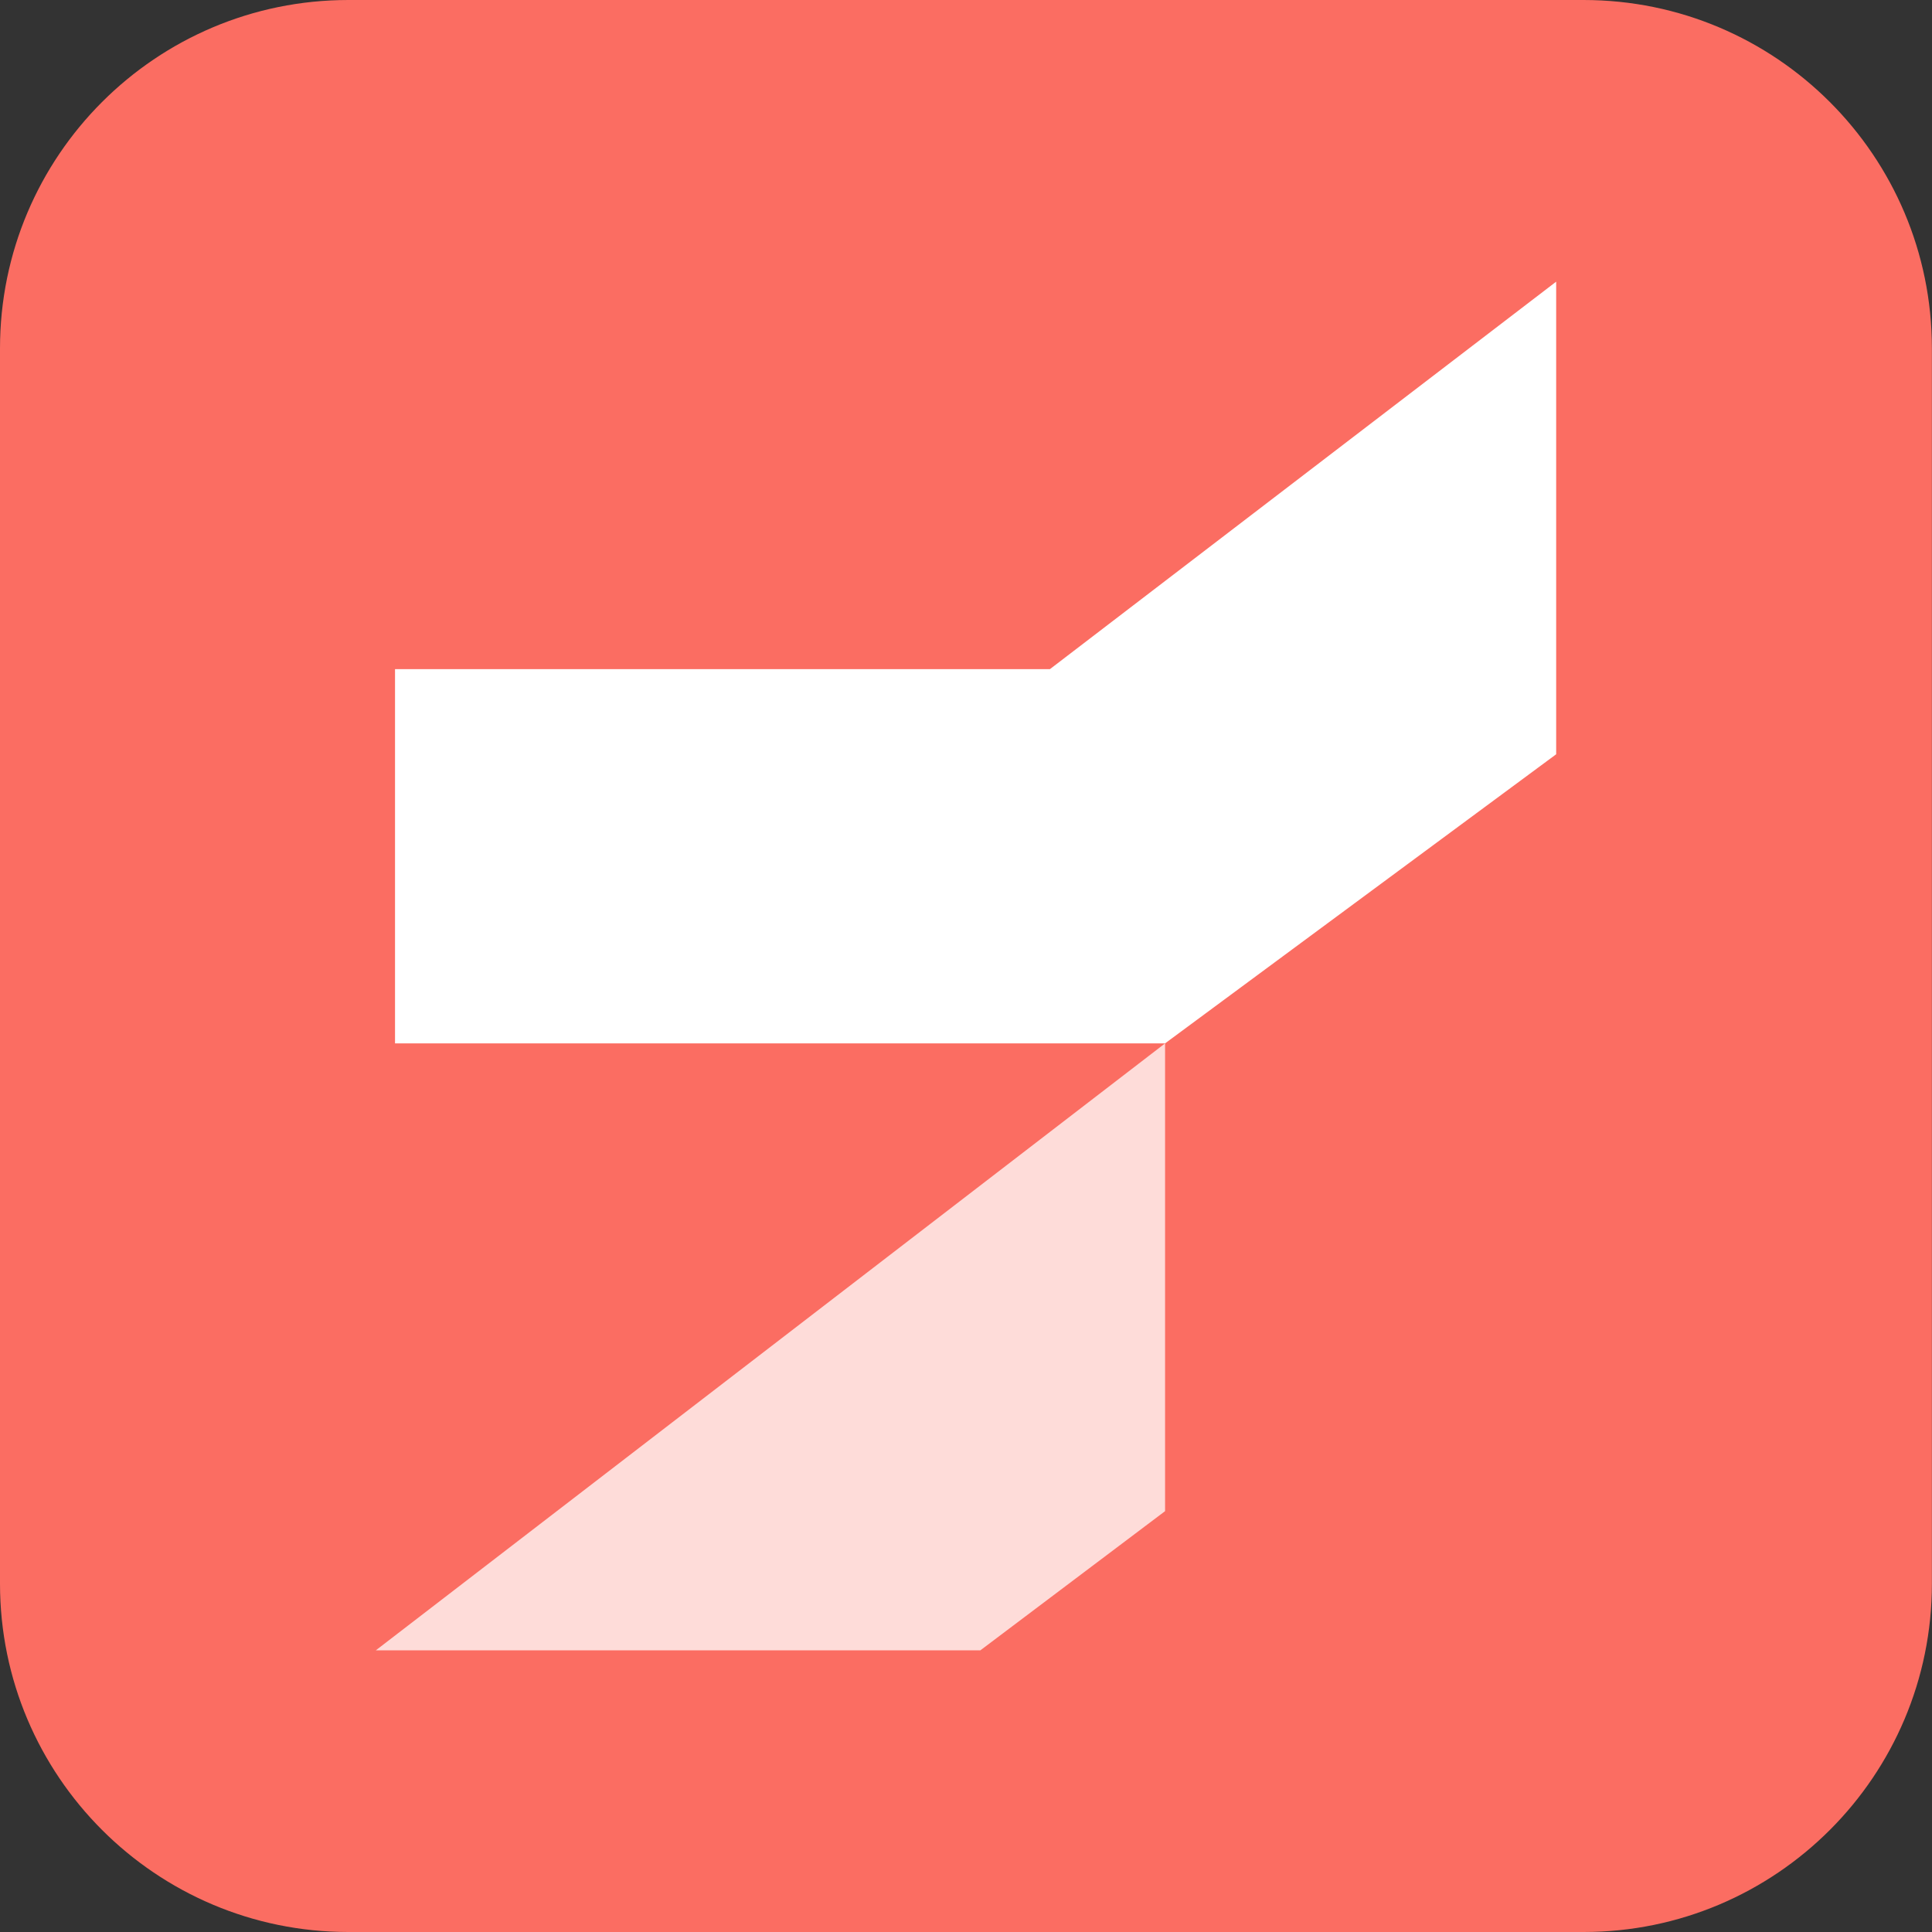
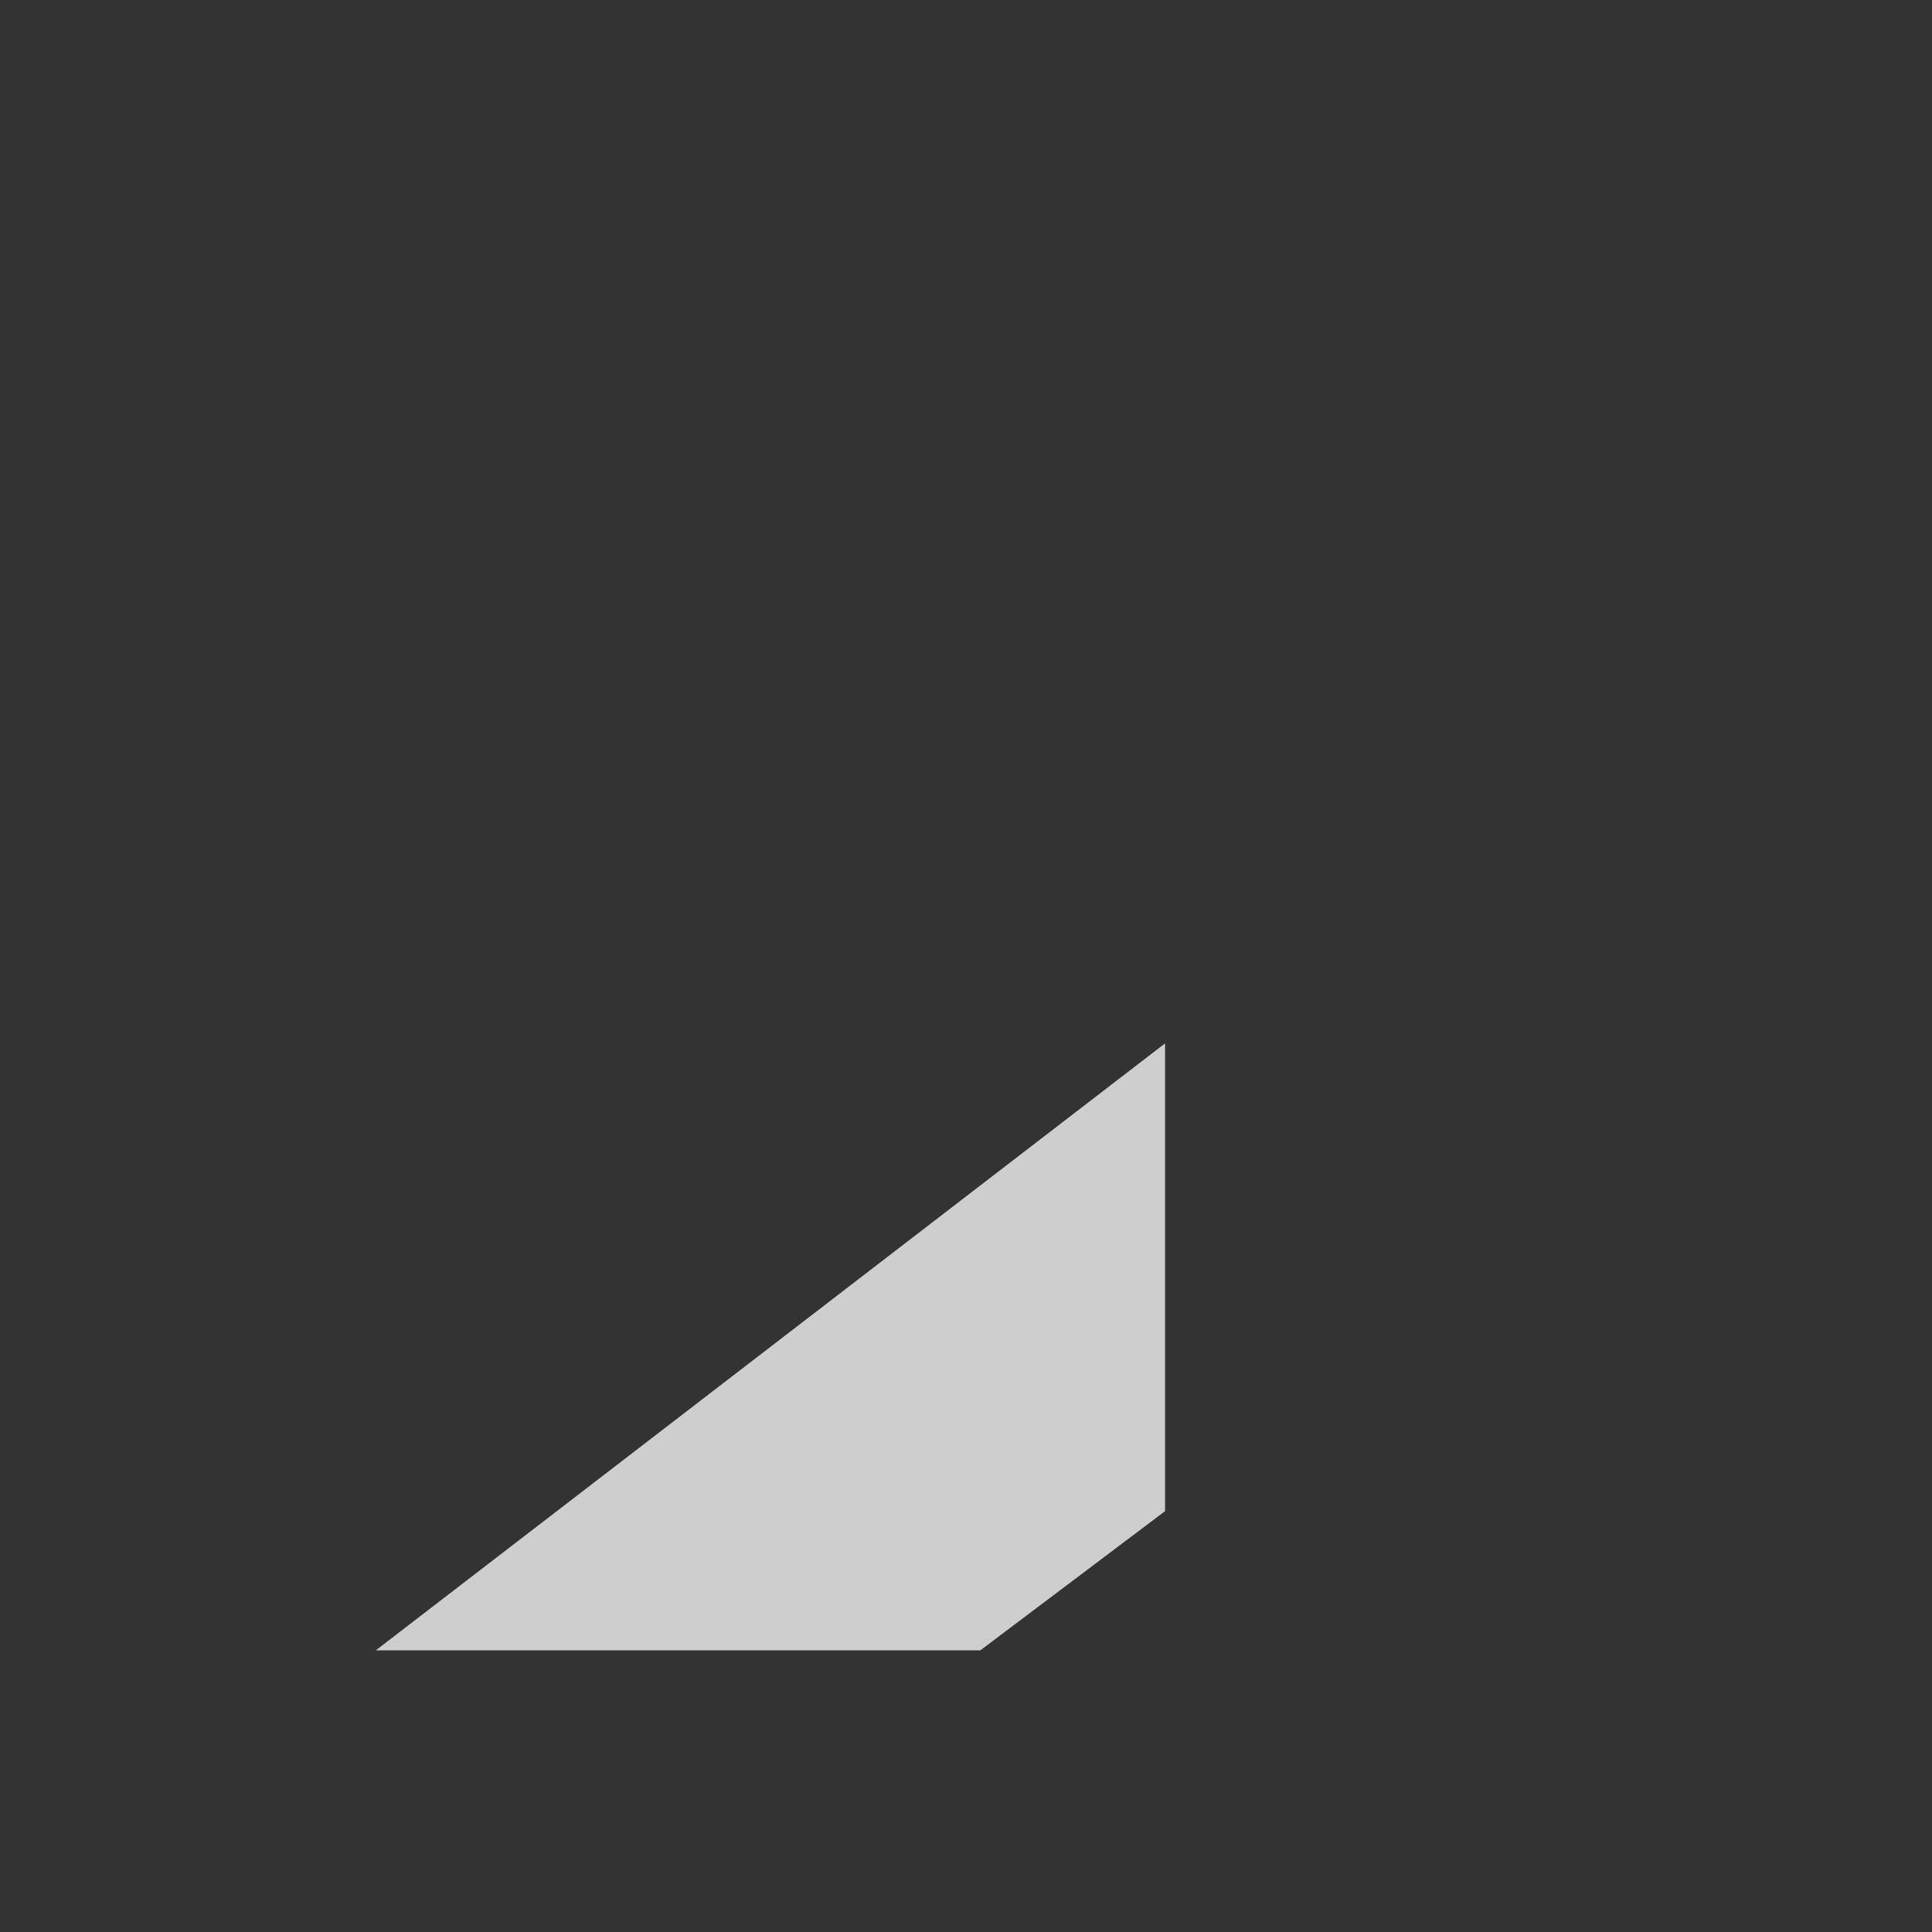
<svg xmlns="http://www.w3.org/2000/svg" version="1.1" id="Layer_1" x="0px" y="0px" viewBox="0 0 192.26 192.26" style="enable-background:new 0 0 192.26 192.26;" xml:space="preserve">
  <rect x="0" y="0" width="192.26" height="192.26" fill="#333333" stroke="none" />
  <style type="text/css">
	.st0{fill:#FB6D62;}
	.st1{opacity:0.76;}
	.st2{fill:#FFFFFF;}
</style>
  <g>
-     <path class="st0" d="M157.59,192.26H34.67C15.52,192.26,0,176.73,0,157.59V34.67C0,15.52,15.52,0,34.67,0h122.91   c19.15,0,34.67,15.52,34.67,34.67v122.91C192.26,176.73,176.73,192.26,157.59,192.26z" />
    <g>
      <g>
        <g class="st1">
          <polygon class="st2" points="37.4,164.23 115.94,103.83 115.94,150.38 97.56,164.23     " />
        </g>
        <g>
-           <polygon class="st2" points="39.31,66.59 104.48,66.59 154.86,28.03 154.86,75.06 115.94,103.83 39.31,103.83     " />
-         </g>
+           </g>
      </g>
    </g>
  </g>
</svg>